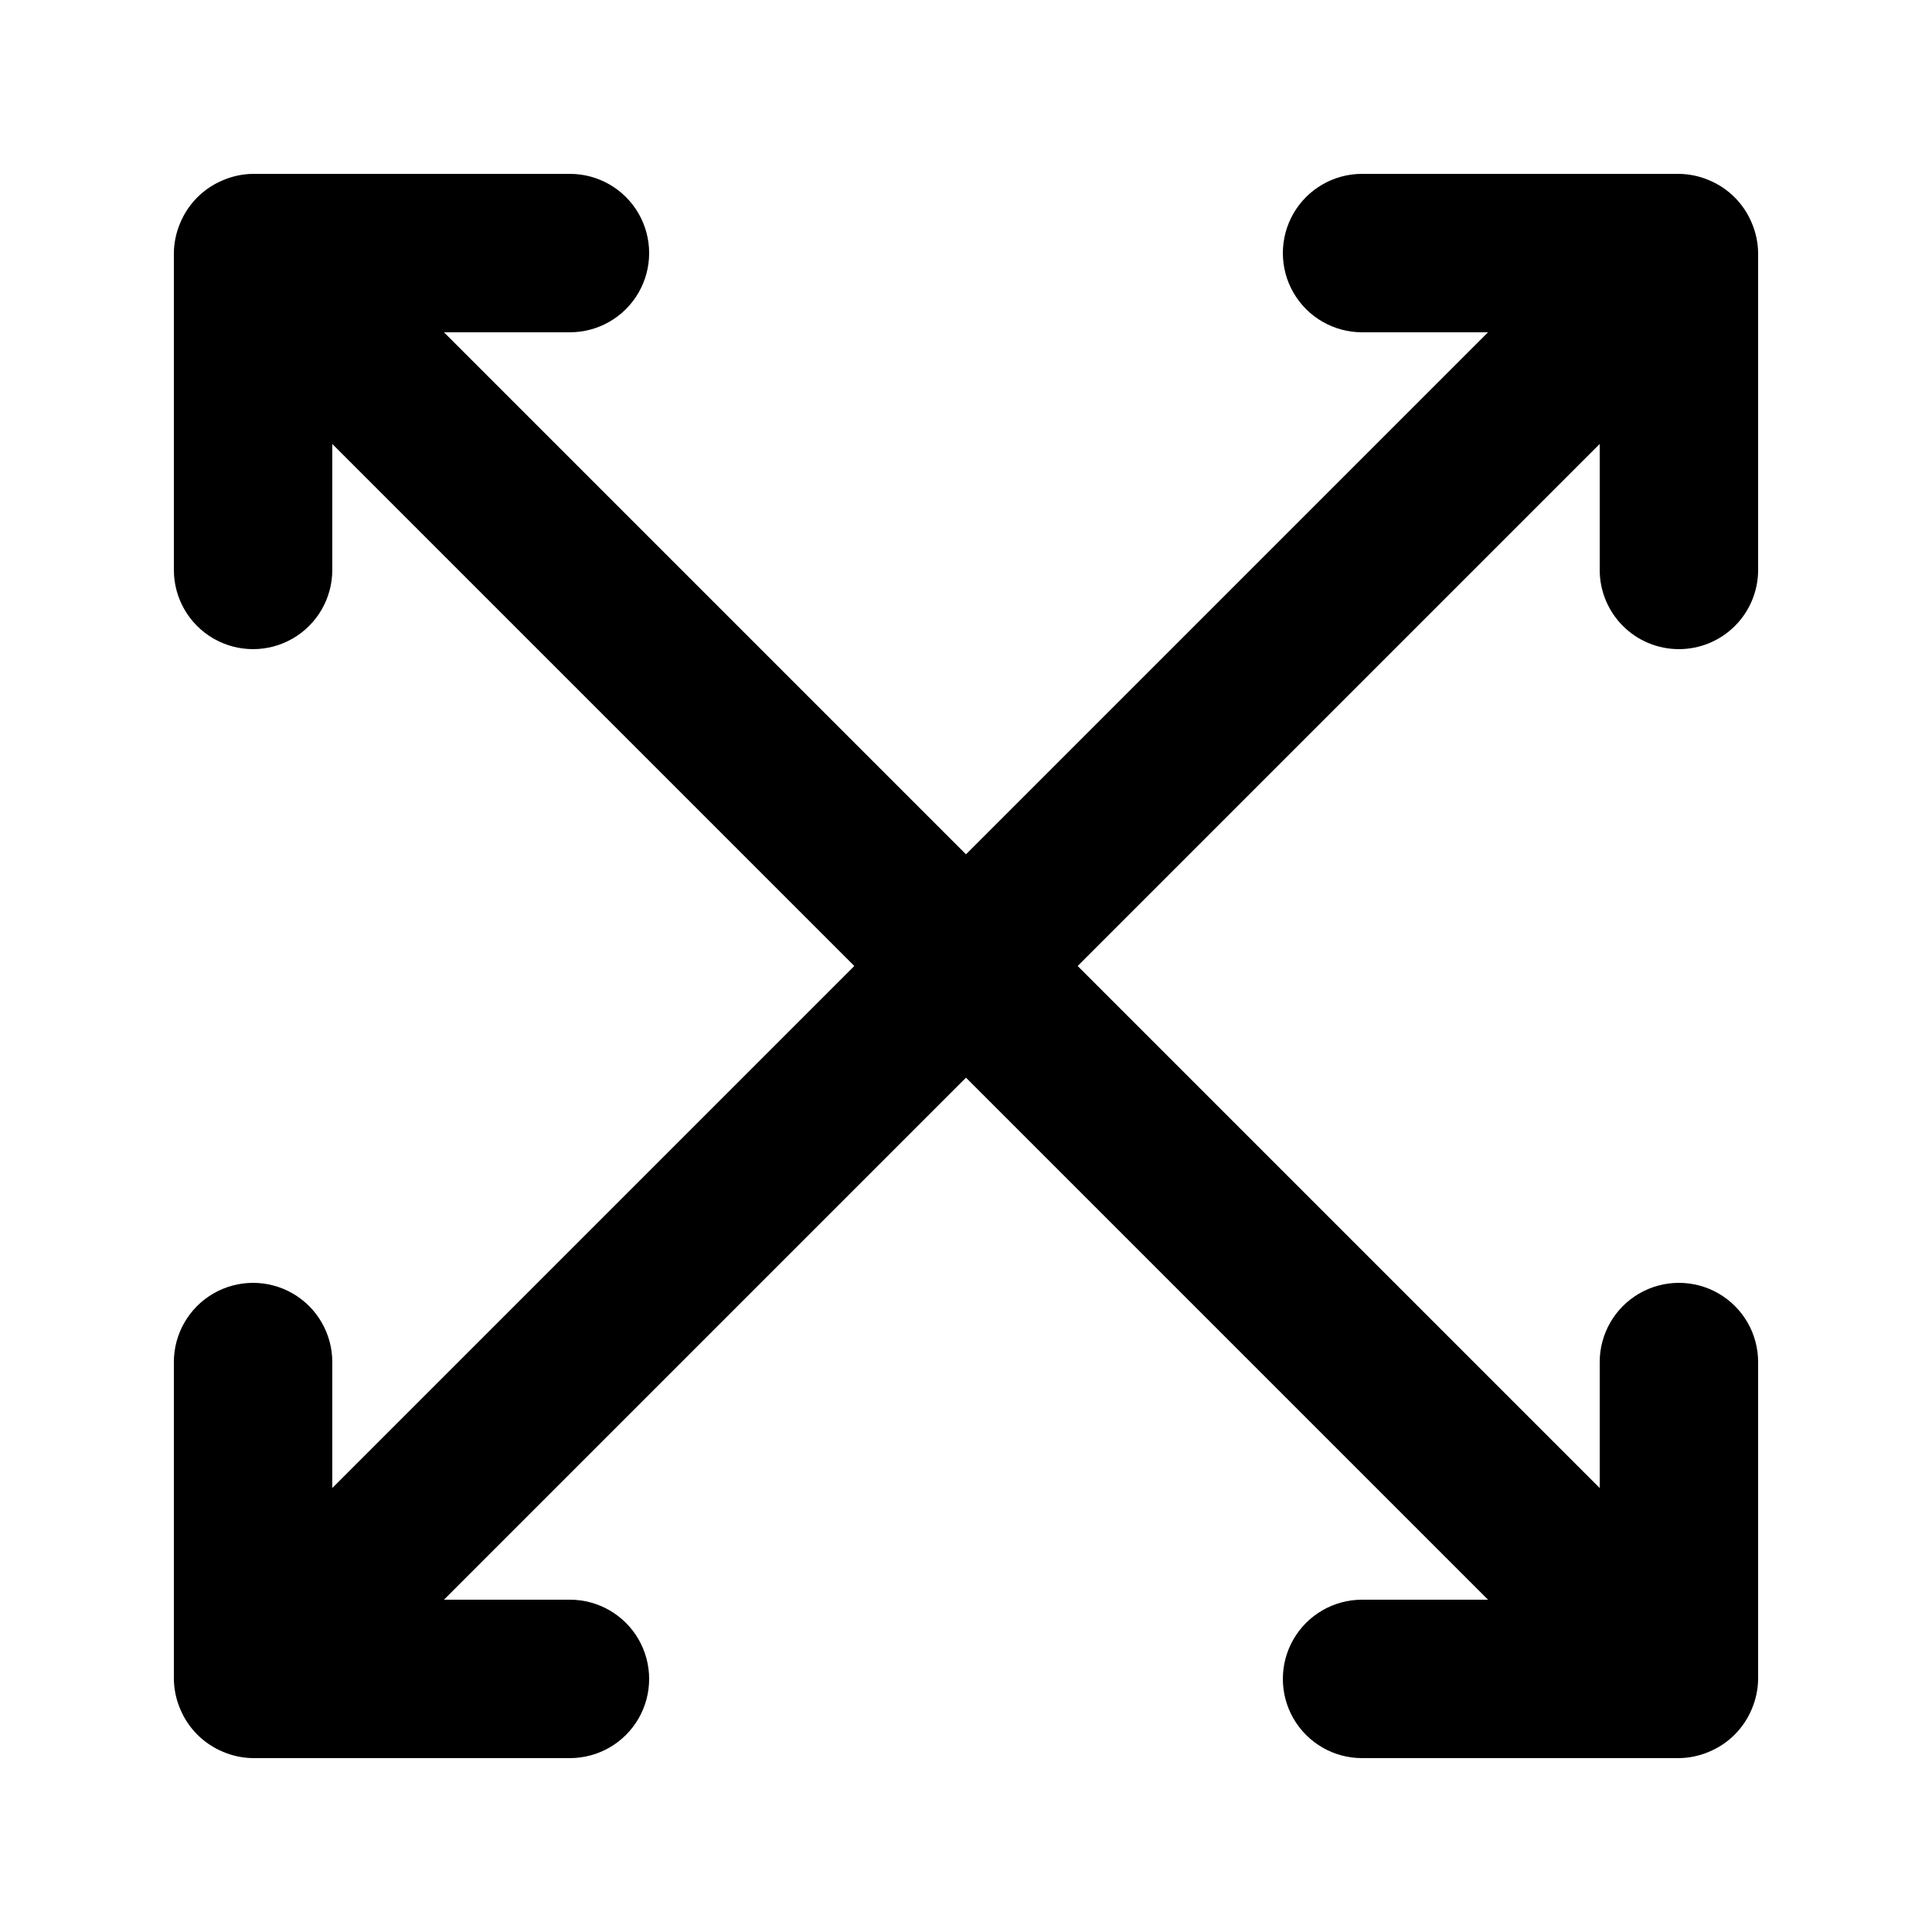
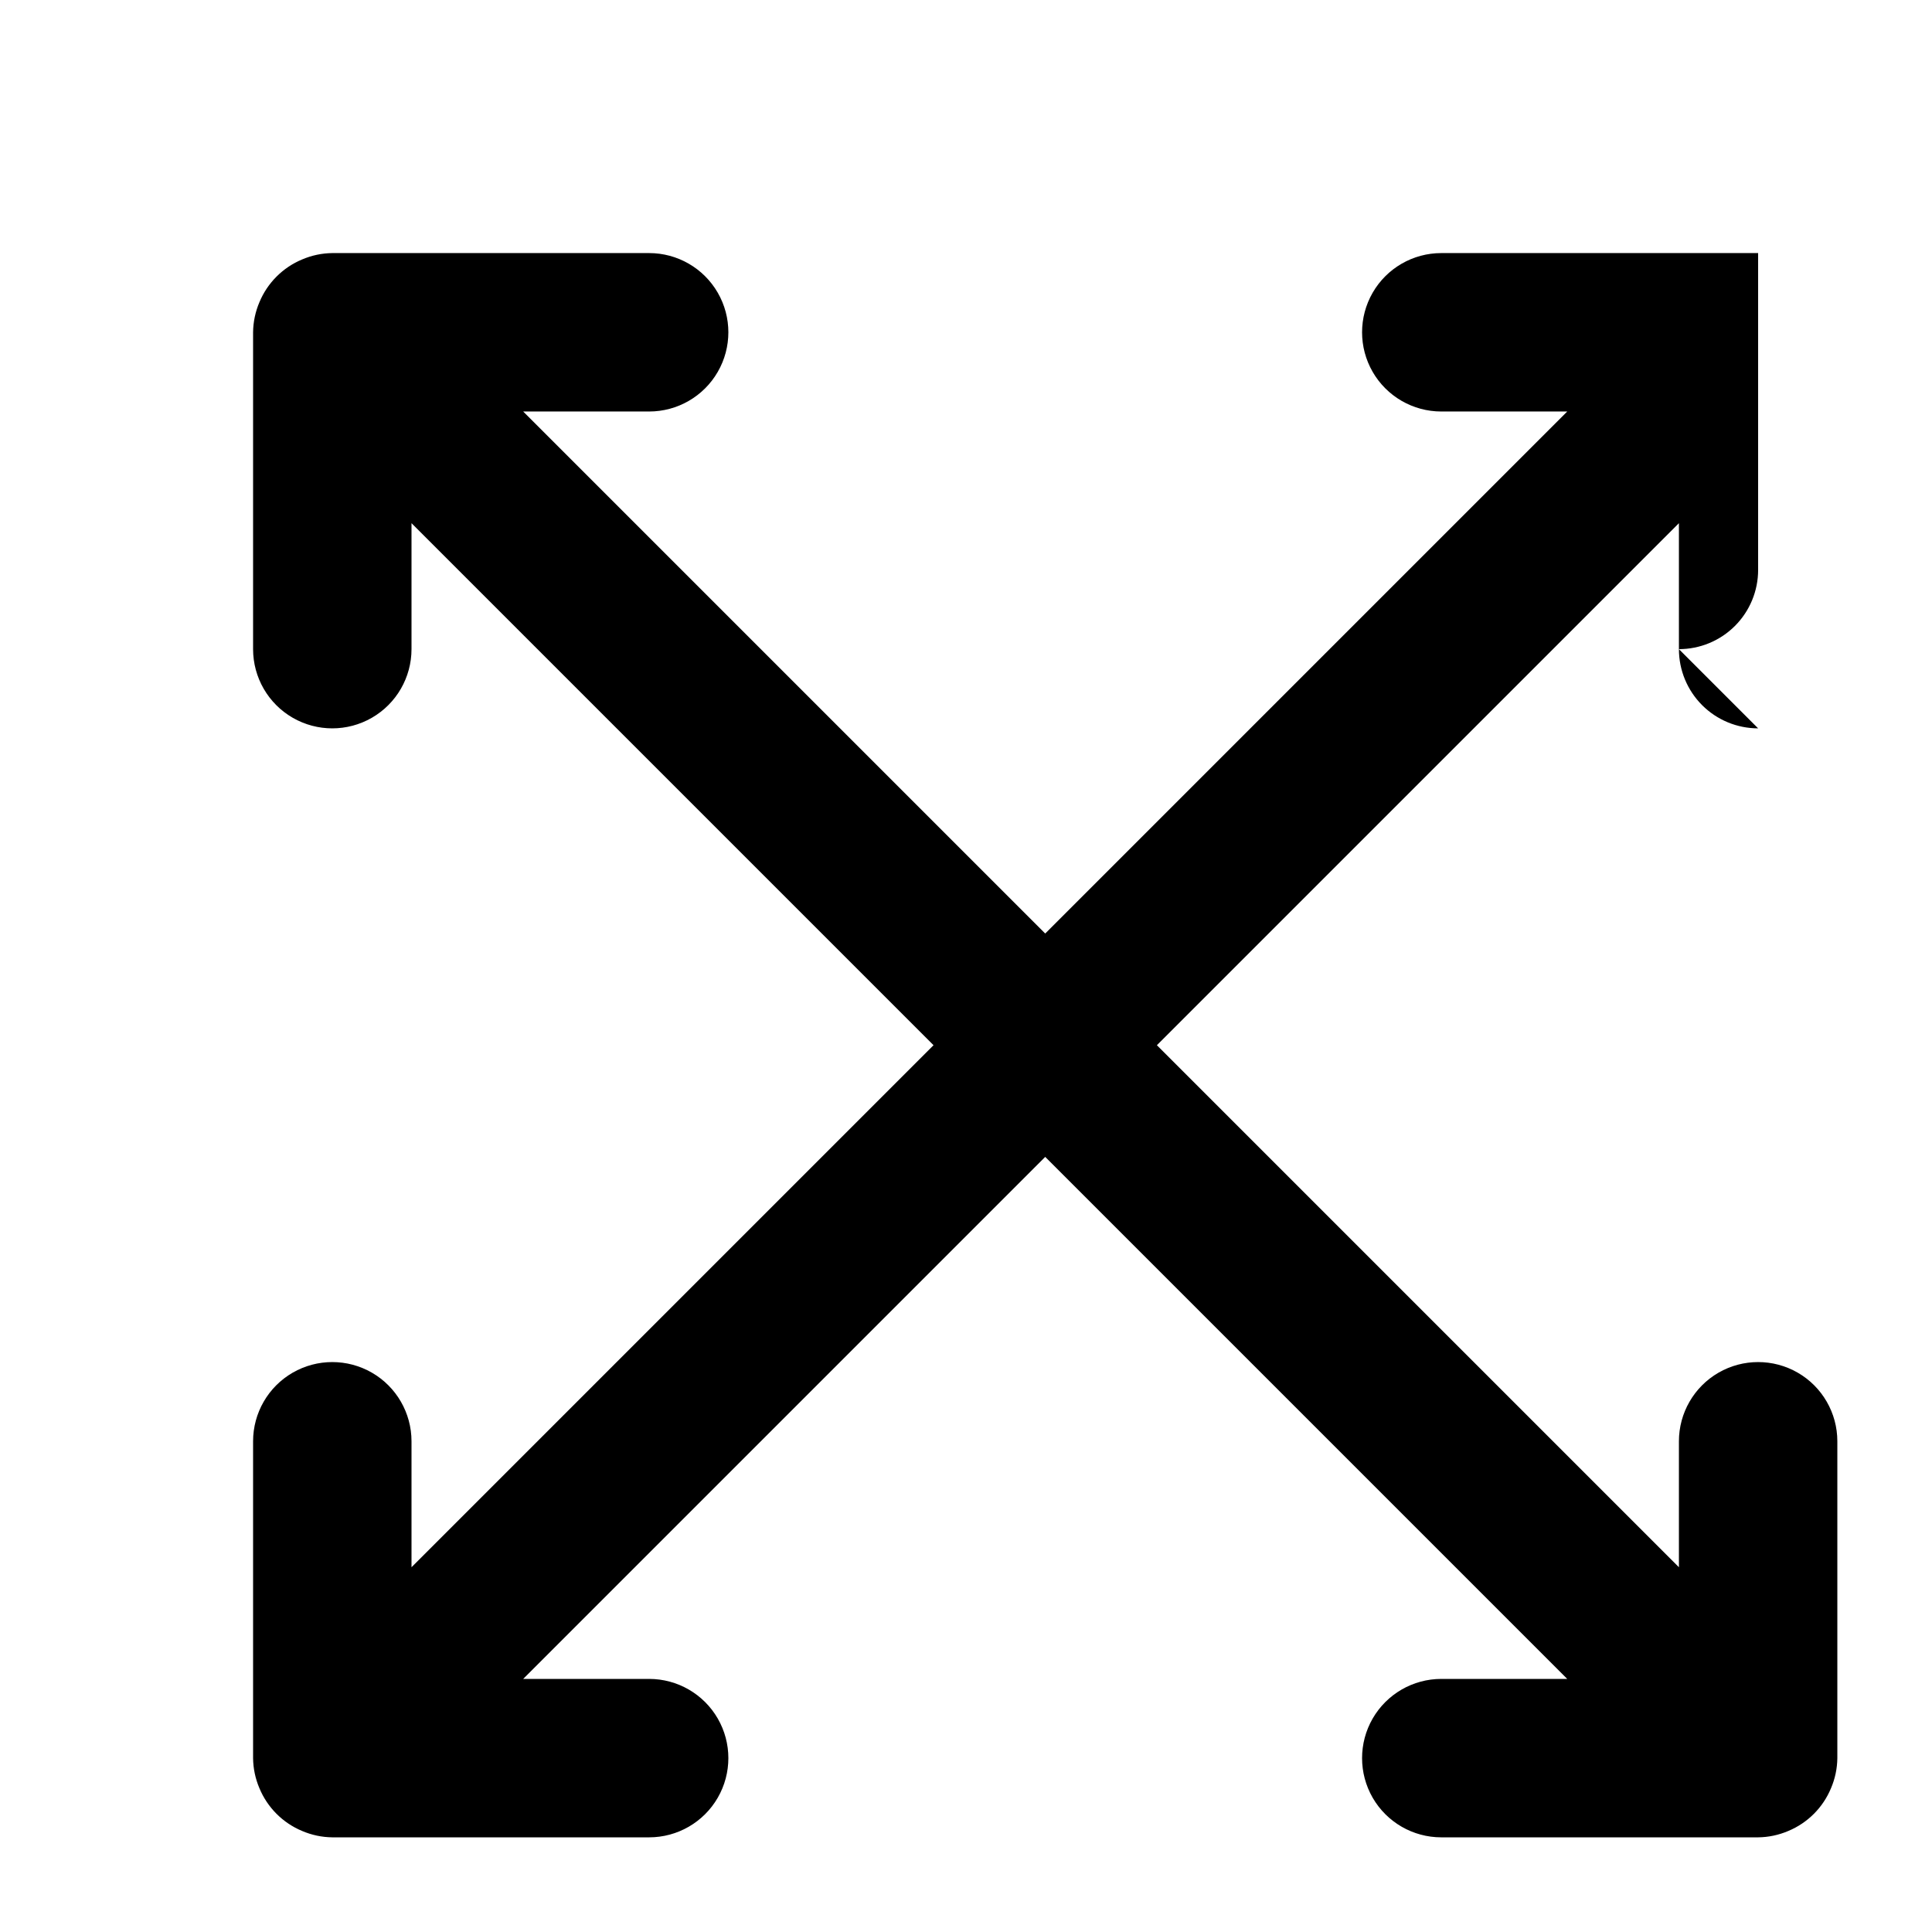
<svg xmlns="http://www.w3.org/2000/svg" fill="#000000" width="800px" height="800px" version="1.1" viewBox="144 144 512 512">
-   <path d="m588.93 316.03c5.57 0 10.906-2.211 14.844-6.148s6.148-9.277 6.148-14.844v-83.969c-0.031-2.742-0.602-5.453-1.68-7.977-2.129-5.129-6.203-9.207-11.336-11.336-2.523-1.078-5.231-1.648-7.977-1.68h-83.969c-7.496 0-14.43 4-18.18 10.496-3.746 6.496-3.746 14.496 0 20.992 3.75 6.496 10.684 10.496 18.18 10.496h33.379l-138.34 138.34-138.34-138.34h33.379c7.5 0 14.43-4 18.18-10.496s3.75-14.496 0-20.992c-3.75-6.496-10.68-10.496-18.18-10.496h-83.969c-2.742 0.031-5.453 0.602-7.977 1.68-5.129 2.129-9.207 6.207-11.336 11.336-1.078 2.523-1.648 5.234-1.68 7.977v83.969c0 7.5 4 14.43 10.496 18.18 6.496 3.75 14.496 3.75 20.992 0s10.496-10.68 10.496-18.18v-33.379l138.34 138.34-138.34 138.34v-33.379c0-7.496-4-14.43-10.496-18.18-6.496-3.746-14.496-3.746-20.992 0-6.496 3.75-10.496 10.684-10.496 18.18v83.969c0.031 2.746 0.602 5.453 1.68 7.977 2.129 5.133 6.207 9.207 11.336 11.336 2.523 1.078 5.234 1.648 7.977 1.68h83.969c7.5 0 14.43-4 18.18-10.496 3.75-6.492 3.75-14.496 0-20.992-3.75-6.492-10.68-10.496-18.18-10.496h-33.379l138.34-138.34 138.34 138.34h-33.379c-7.496 0-14.43 4.004-18.18 10.496-3.746 6.496-3.746 14.5 0 20.992 3.75 6.496 10.684 10.496 18.18 10.496h83.969c2.746-0.031 5.453-0.602 7.977-1.68 5.133-2.129 9.207-6.203 11.336-11.336 1.078-2.523 1.648-5.231 1.68-7.977v-83.969c0-7.496-4-14.43-10.496-18.18-6.492-3.746-14.496-3.746-20.992 0-6.492 3.75-10.496 10.684-10.496 18.18v33.379l-138.34-138.34 138.34-138.34v33.379c0 5.566 2.215 10.906 6.148 14.844 3.938 3.938 9.277 6.148 14.844 6.148z" />
+   <path d="m588.93 316.03c5.57 0 10.906-2.211 14.844-6.148s6.148-9.277 6.148-14.844v-83.969h-83.969c-7.496 0-14.43 4-18.18 10.496-3.746 6.496-3.746 14.496 0 20.992 3.75 6.496 10.684 10.496 18.18 10.496h33.379l-138.34 138.34-138.34-138.34h33.379c7.5 0 14.43-4 18.18-10.496s3.75-14.496 0-20.992c-3.75-6.496-10.68-10.496-18.18-10.496h-83.969c-2.742 0.031-5.453 0.602-7.977 1.68-5.129 2.129-9.207 6.207-11.336 11.336-1.078 2.523-1.648 5.234-1.68 7.977v83.969c0 7.5 4 14.43 10.496 18.18 6.496 3.75 14.496 3.75 20.992 0s10.496-10.68 10.496-18.18v-33.379l138.34 138.34-138.34 138.34v-33.379c0-7.496-4-14.43-10.496-18.18-6.496-3.746-14.496-3.746-20.992 0-6.496 3.75-10.496 10.684-10.496 18.18v83.969c0.031 2.746 0.602 5.453 1.68 7.977 2.129 5.133 6.207 9.207 11.336 11.336 2.523 1.078 5.234 1.648 7.977 1.68h83.969c7.5 0 14.43-4 18.18-10.496 3.75-6.492 3.75-14.496 0-20.992-3.75-6.492-10.68-10.496-18.18-10.496h-33.379l138.34-138.34 138.34 138.34h-33.379c-7.496 0-14.43 4.004-18.18 10.496-3.746 6.496-3.746 14.5 0 20.992 3.75 6.496 10.684 10.496 18.18 10.496h83.969c2.746-0.031 5.453-0.602 7.977-1.68 5.133-2.129 9.207-6.203 11.336-11.336 1.078-2.523 1.648-5.231 1.68-7.977v-83.969c0-7.496-4-14.43-10.496-18.18-6.492-3.746-14.496-3.746-20.992 0-6.492 3.75-10.496 10.684-10.496 18.18v33.379l-138.34-138.34 138.34-138.34v33.379c0 5.566 2.215 10.906 6.148 14.844 3.938 3.938 9.277 6.148 14.844 6.148z" />
</svg>